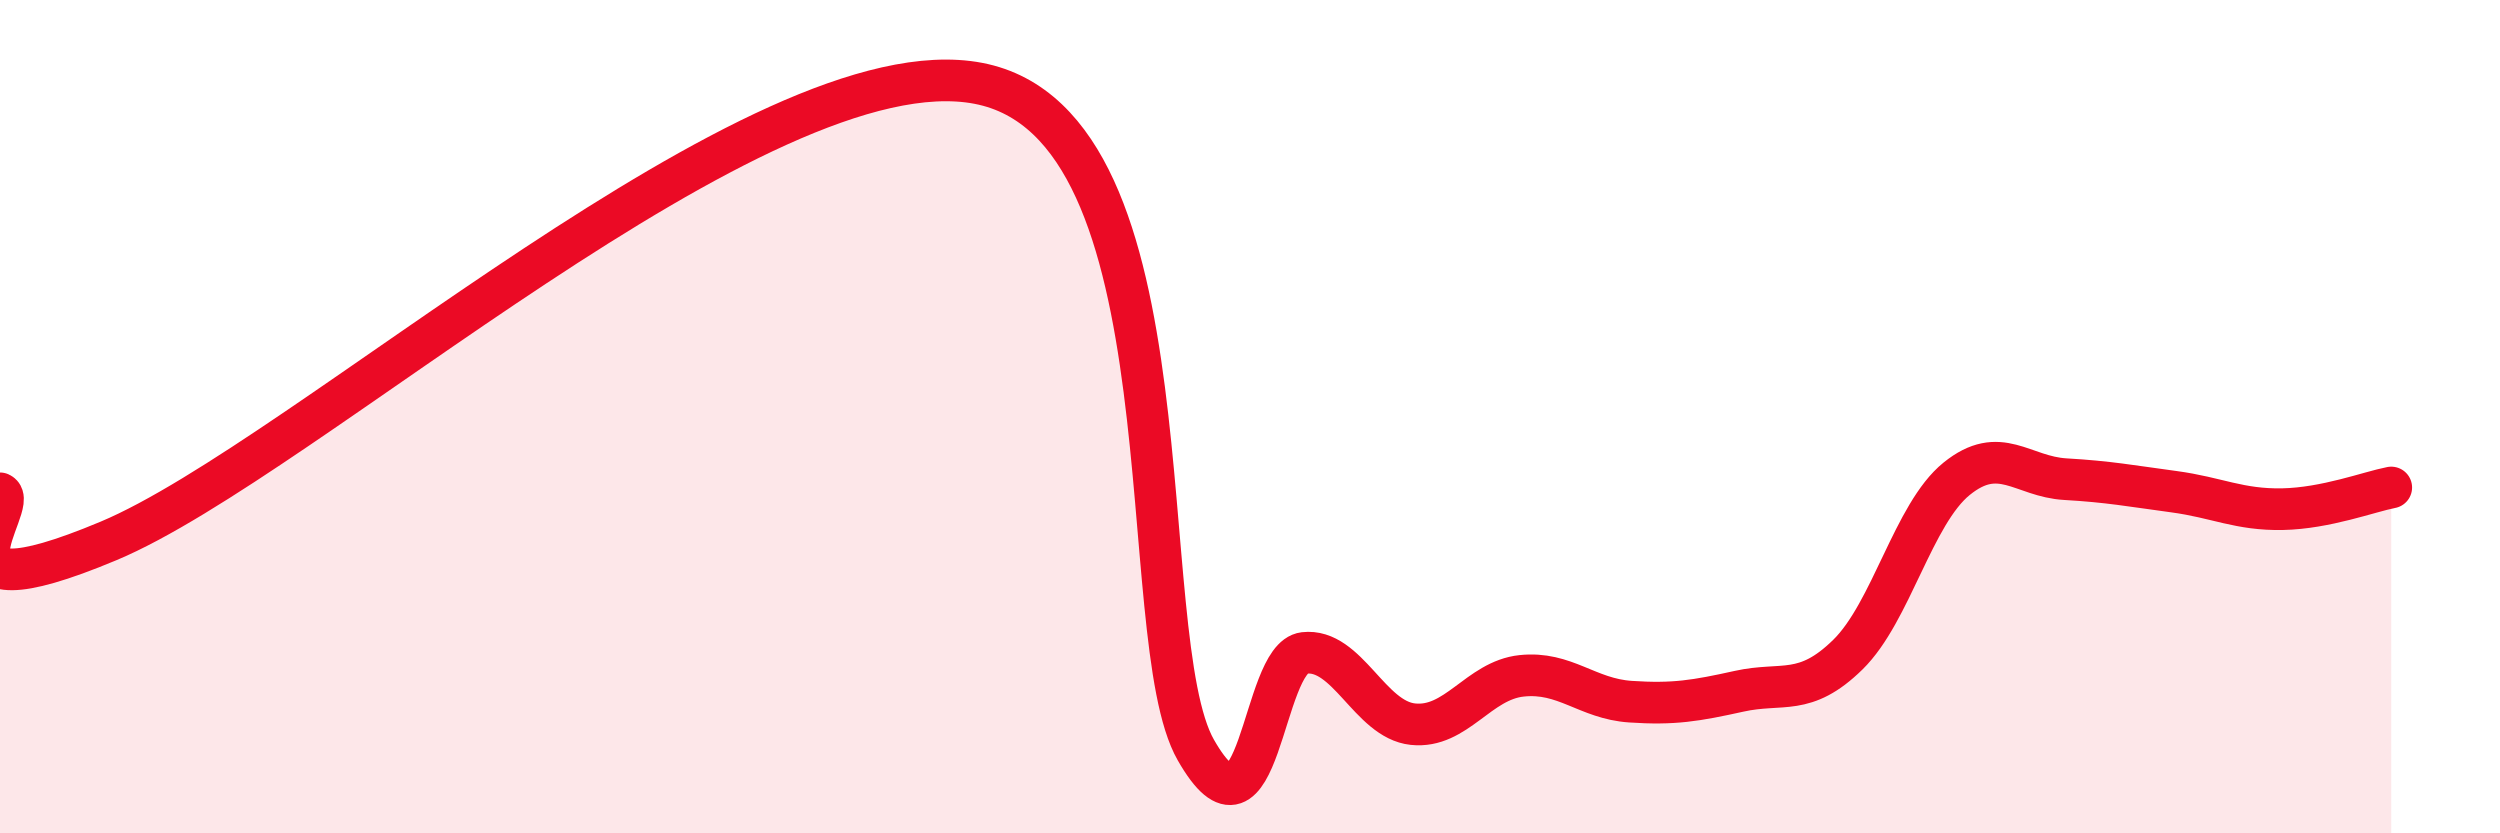
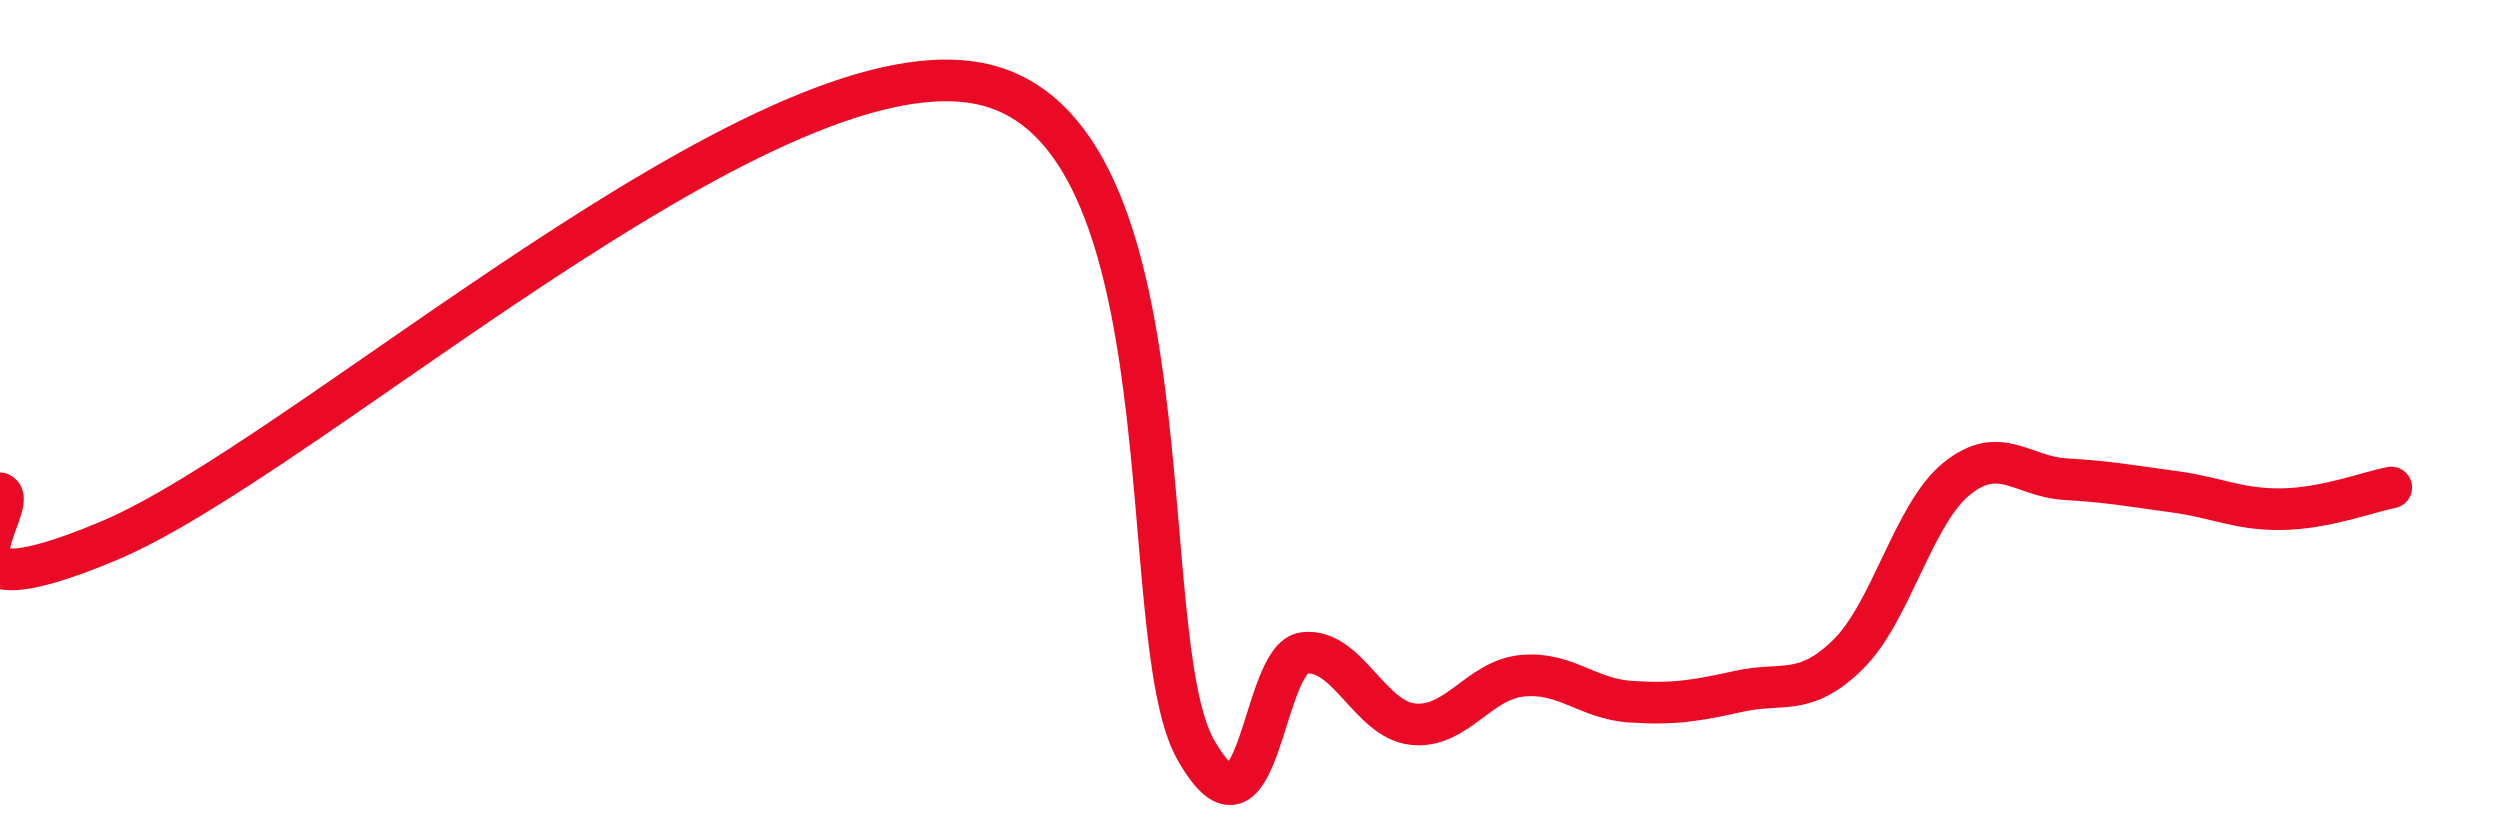
<svg xmlns="http://www.w3.org/2000/svg" width="60" height="20" viewBox="0 0 60 20">
-   <path d="M 0,11.84 C 0.52,12.07 -2.09,14.95 2.61,12.98 C 7.31,11.01 18.26,1 23.48,2 C 28.7,3 27.14,15.27 28.7,18 C 30.26,20.73 30.26,15.79 31.3,15.67 C 32.34,15.55 32.87,17.27 33.91,17.38 C 34.95,17.49 35.48,16.33 36.52,16.22 C 37.56,16.11 38.09,16.77 39.13,16.84 C 40.17,16.91 40.7,16.82 41.74,16.59 C 42.78,16.36 43.31,16.73 44.35,15.71 C 45.39,14.69 45.92,12.33 46.96,11.49 C 48,10.65 48.53,11.44 49.57,11.5 C 50.61,11.56 51.13,11.66 52.17,11.8 C 53.21,11.94 53.74,12.24 54.78,12.22 C 55.82,12.2 56.87,11.8 57.39,11.7L57.39 20L0 20Z" fill="#EB0A25" opacity="0.1" stroke-linecap="round" stroke-linejoin="round" />
  <path d="M 0,11.84 C 0.52,12.07 -2.09,14.95 2.61,12.98 C 7.31,11.01 18.26,1 23.48,2 C 28.7,3 27.14,15.27 28.7,18 C 30.26,20.73 30.26,15.79 31.3,15.67 C 32.34,15.55 32.87,17.27 33.91,17.38 C 34.95,17.49 35.48,16.33 36.52,16.22 C 37.56,16.11 38.09,16.77 39.13,16.84 C 40.17,16.91 40.7,16.82 41.74,16.59 C 42.78,16.36 43.31,16.73 44.35,15.71 C 45.39,14.69 45.92,12.33 46.96,11.49 C 48,10.65 48.53,11.44 49.57,11.5 C 50.61,11.56 51.13,11.66 52.17,11.8 C 53.21,11.94 53.74,12.24 54.78,12.22 C 55.82,12.2 56.87,11.8 57.39,11.7" stroke="#EB0A25" stroke-width="1" fill="none" stroke-linecap="round" stroke-linejoin="round" />
</svg>